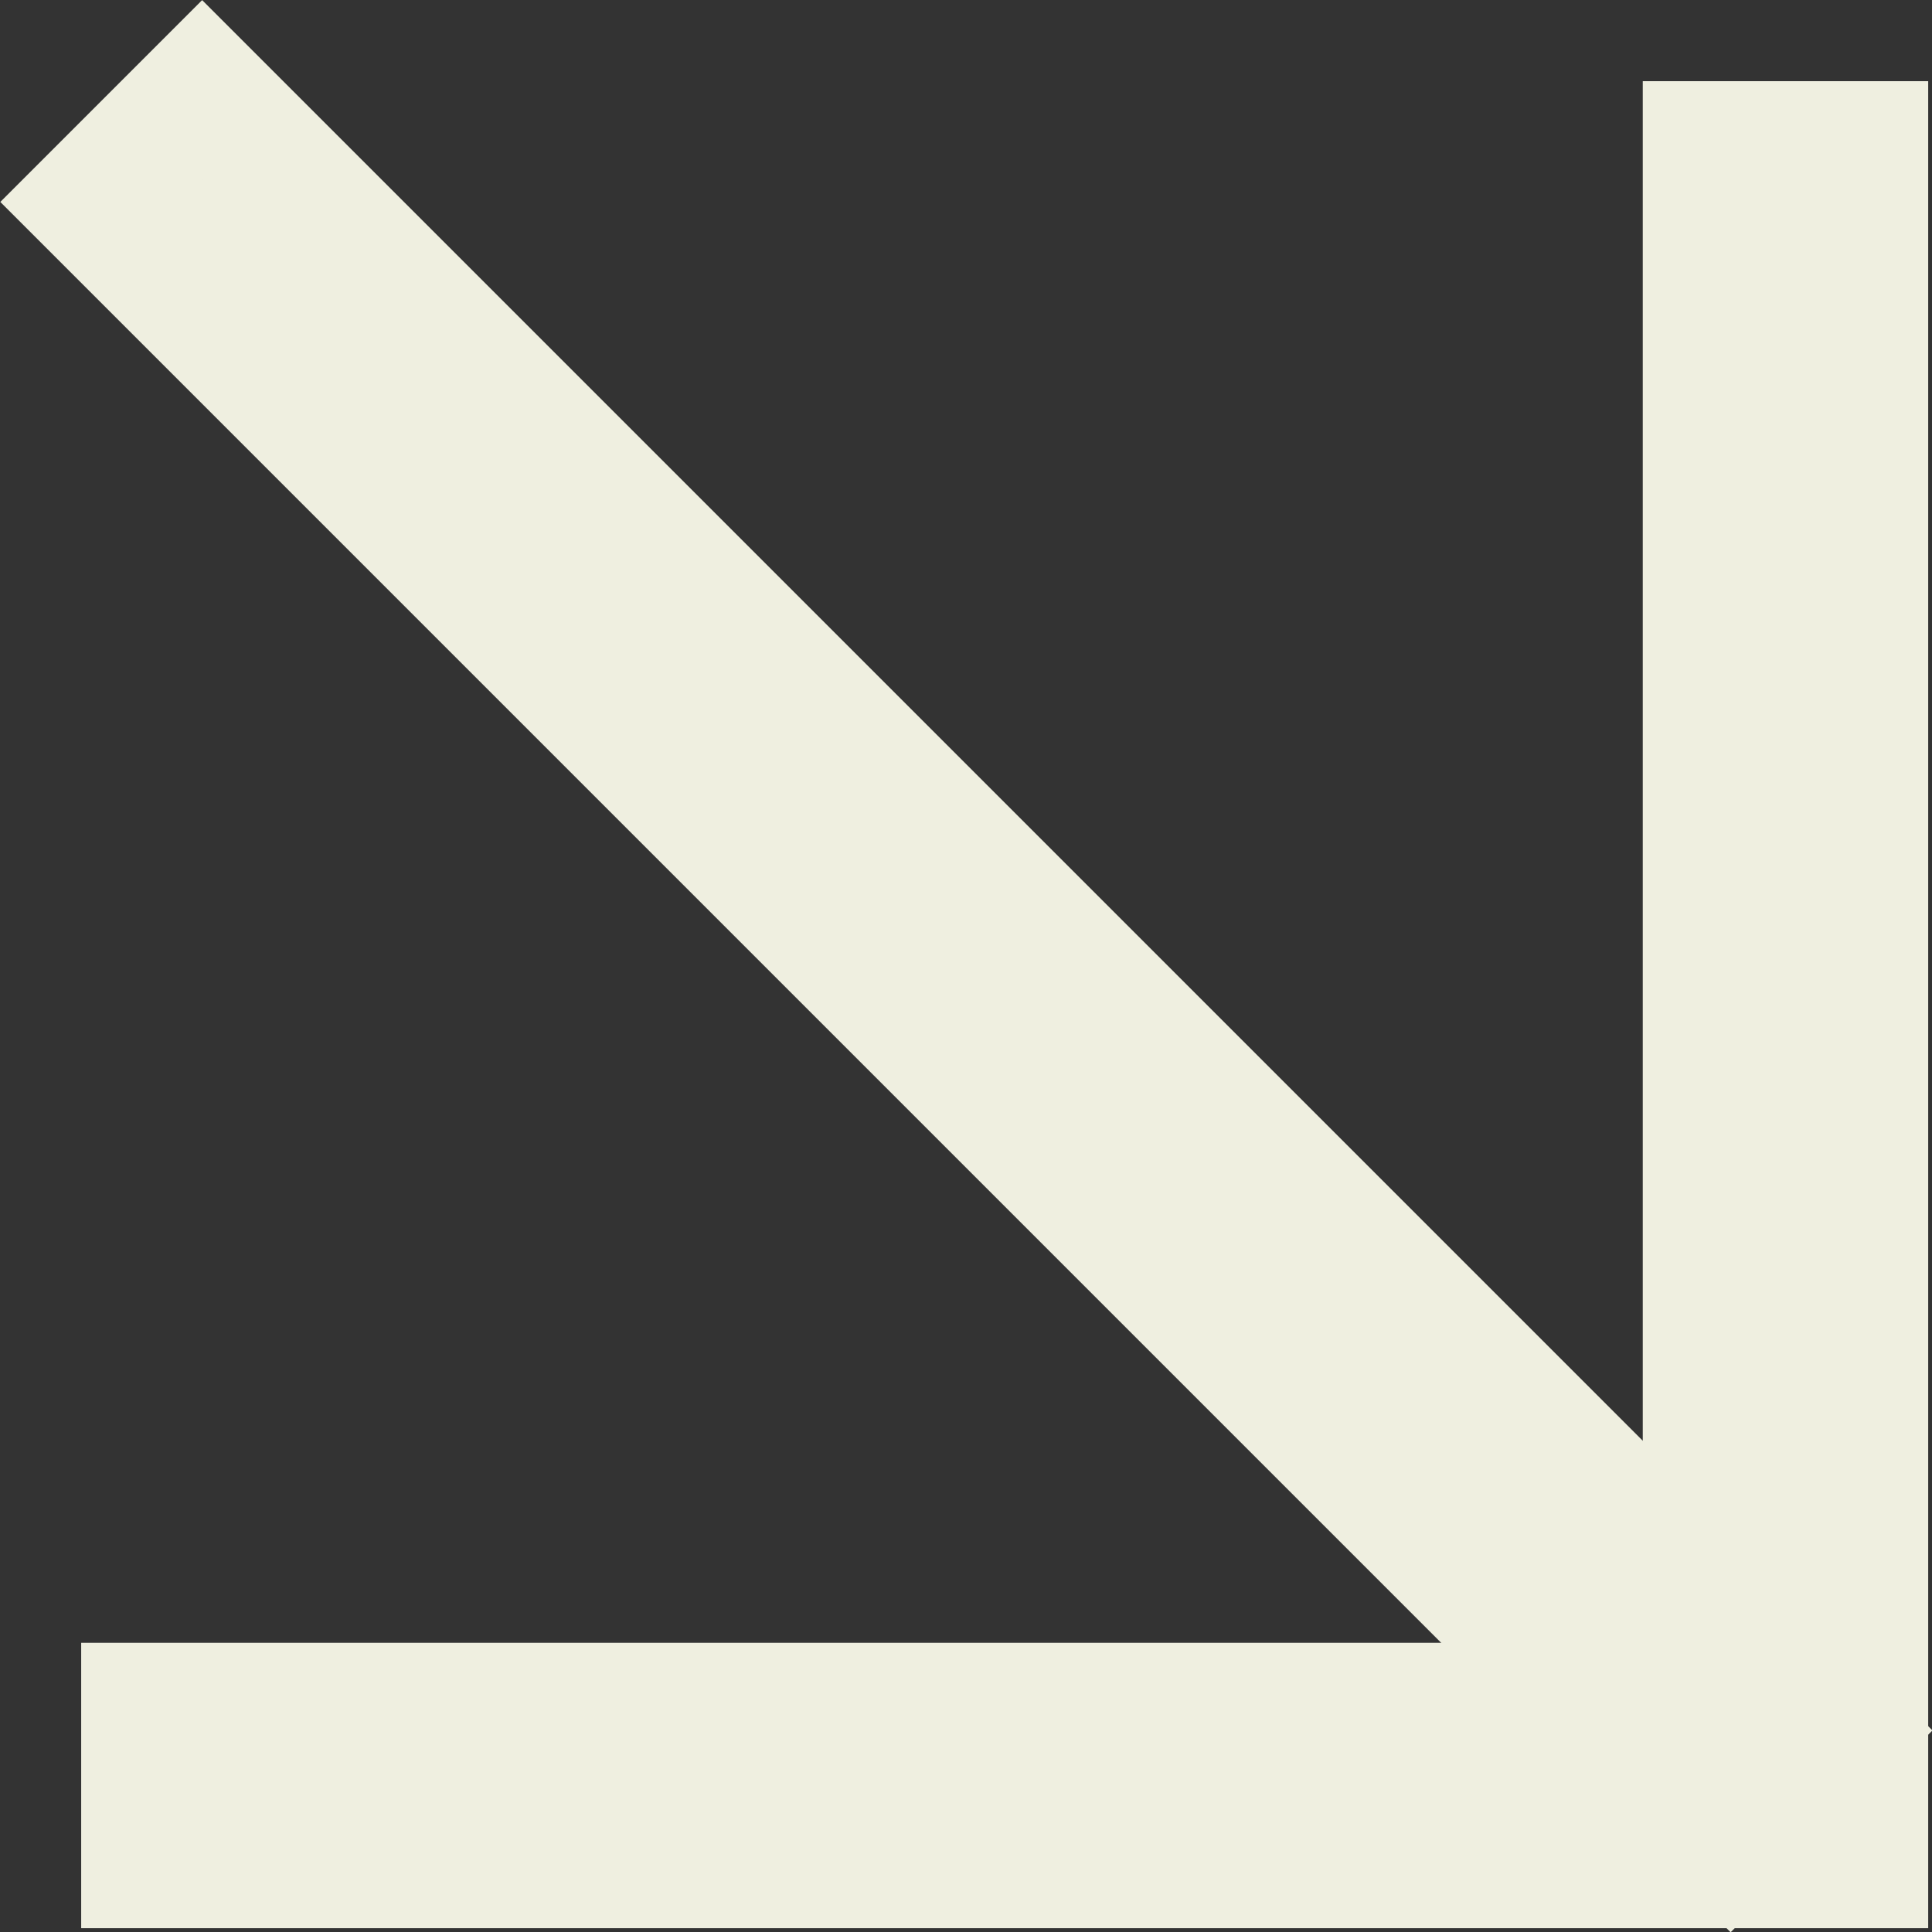
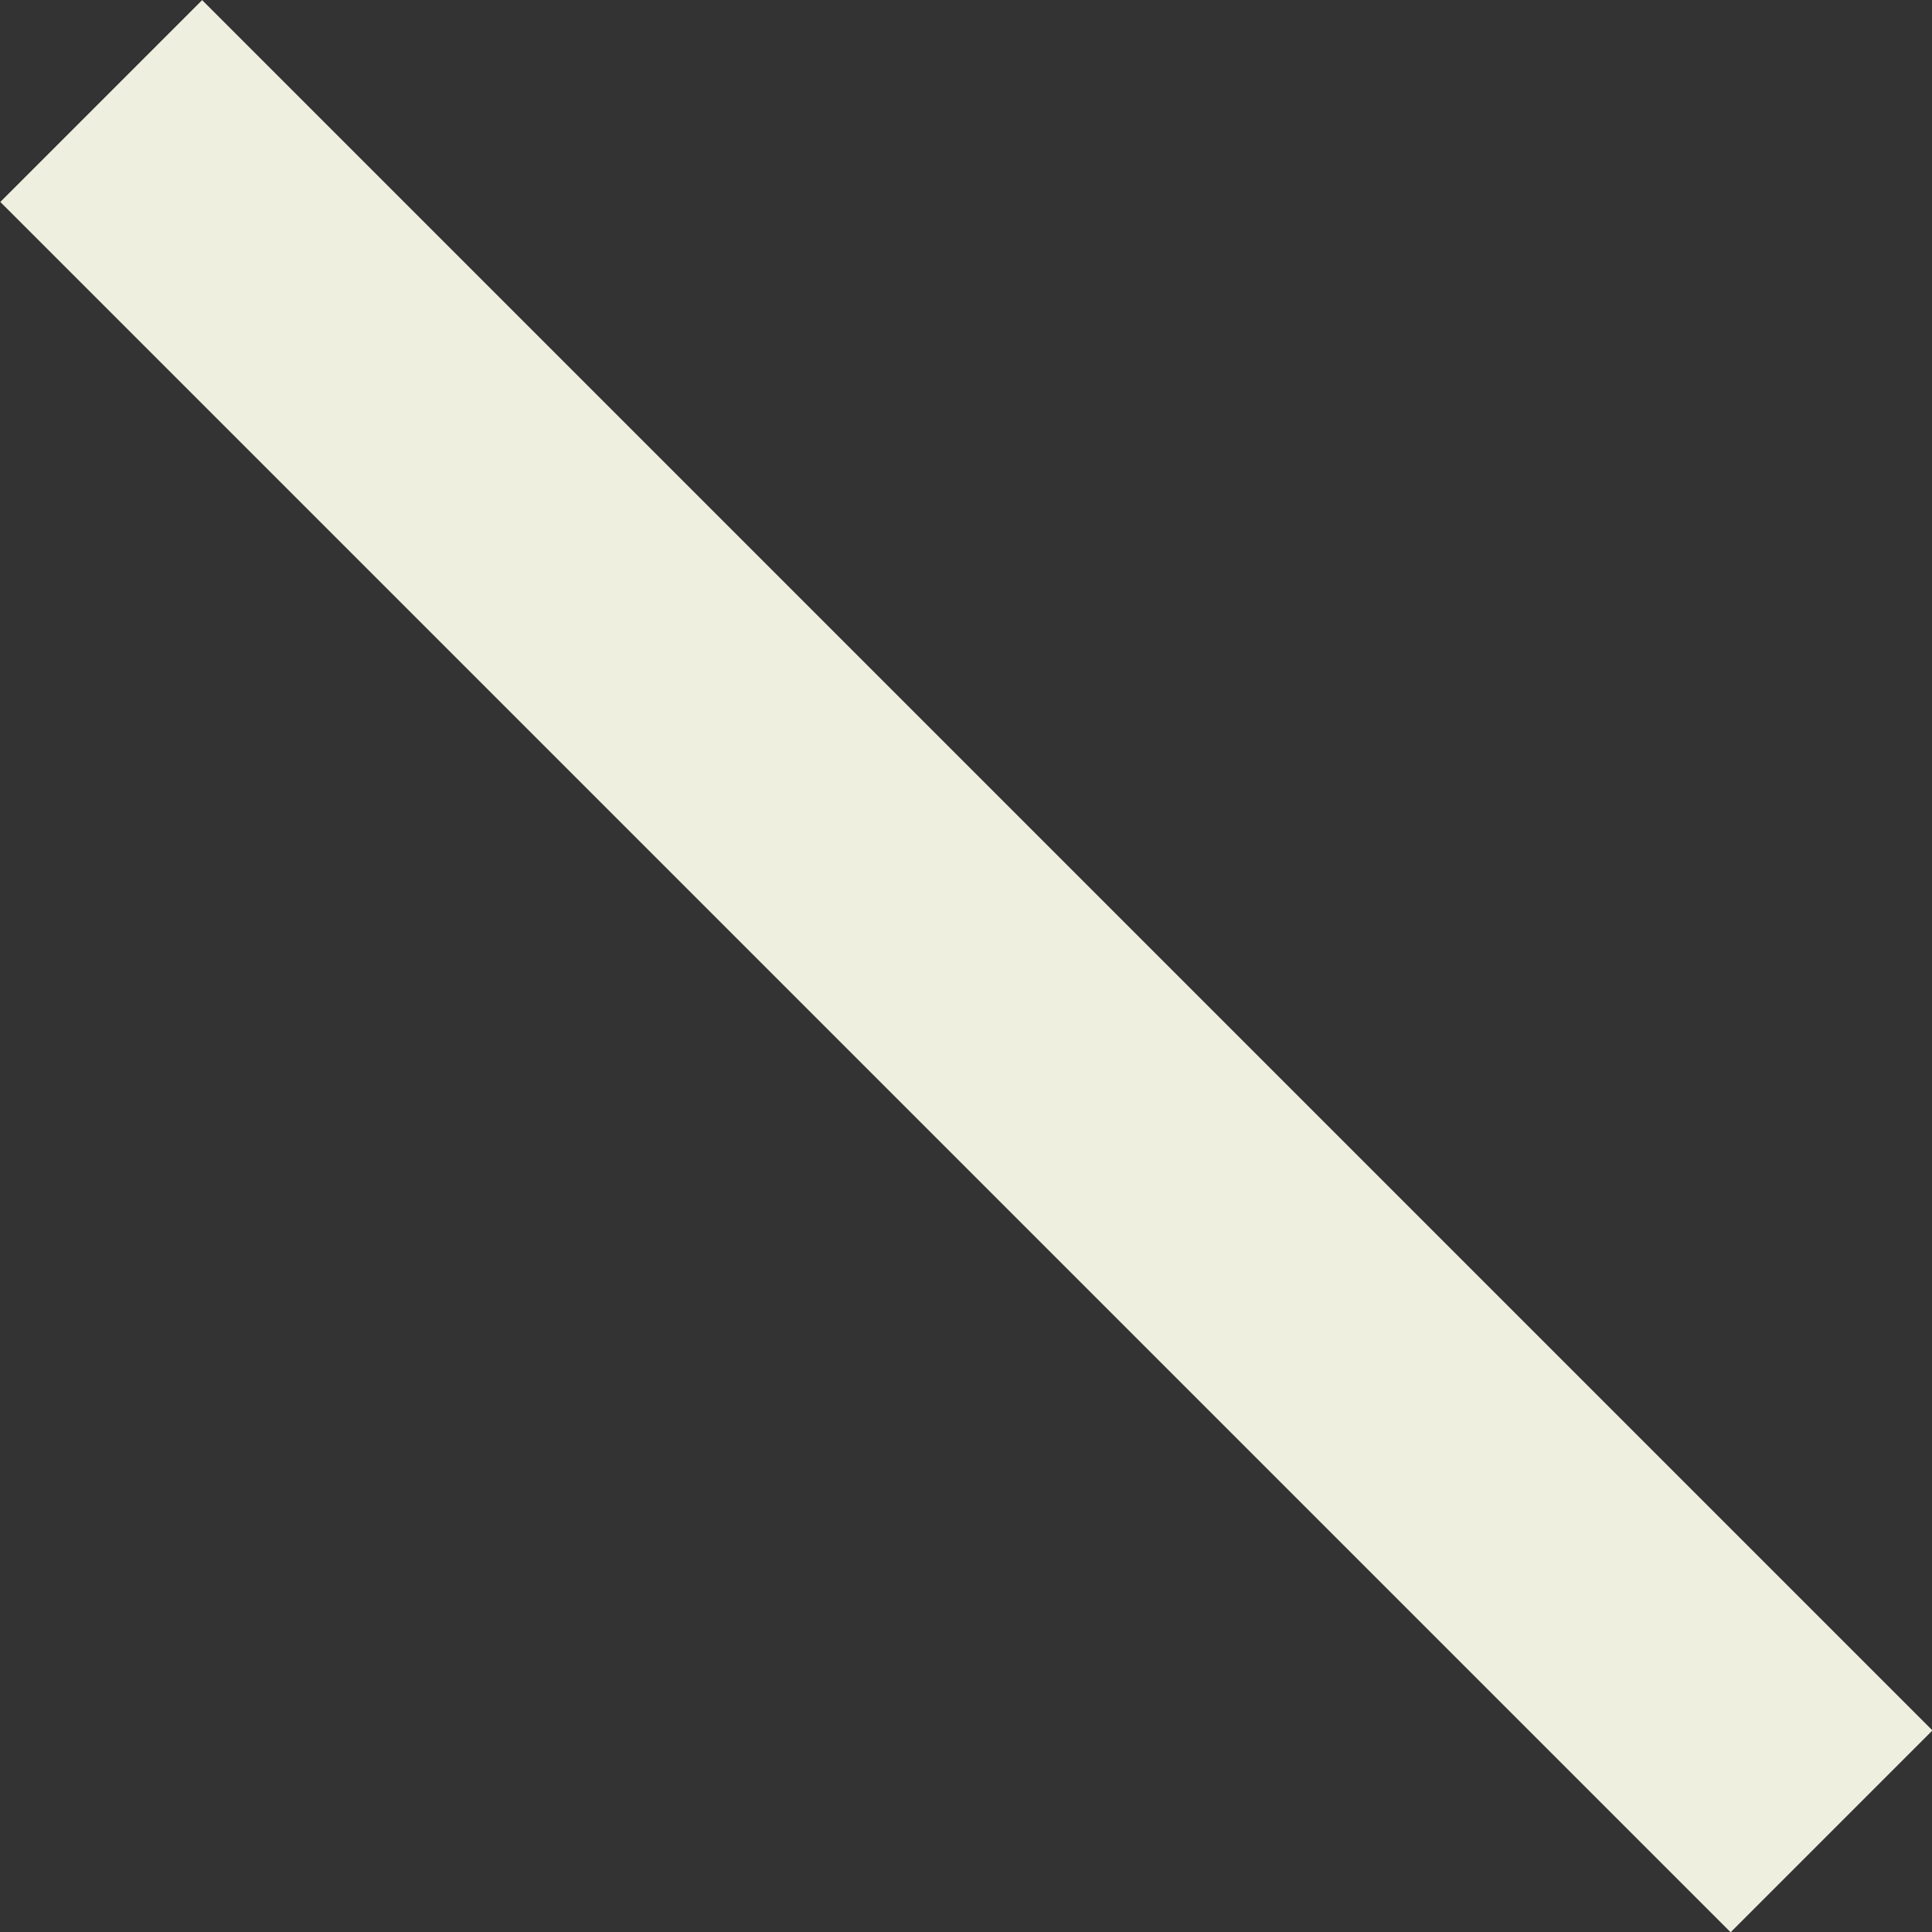
<svg xmlns="http://www.w3.org/2000/svg" id="Capa_1" data-name="Capa 1" viewBox="0 0 15.23 15.23">
  <rect x="0" y="0" width="15.23" height="15.23" fill="#333333" stroke="none" />
  <defs>
    <style>.cls-1,.cls-2{fill:#efefe0;stroke:#efefe0;}</style>
  </defs>
-   <path id="Trazado_34" data-name="Trazado 34" class="cls-1" d="M15.84,2.36H14.59V14.67H2.28v1.25H15.84Z" transform="translate(-1.14 -1.22)" />
  <rect id="Rectángulo_53" data-name="Rectángulo 53" class="cls-2" x="8.13" y="-0.31" width="1.25" height="18.29" transform="translate(-4.82 7.56) rotate(-45)" />
</svg>